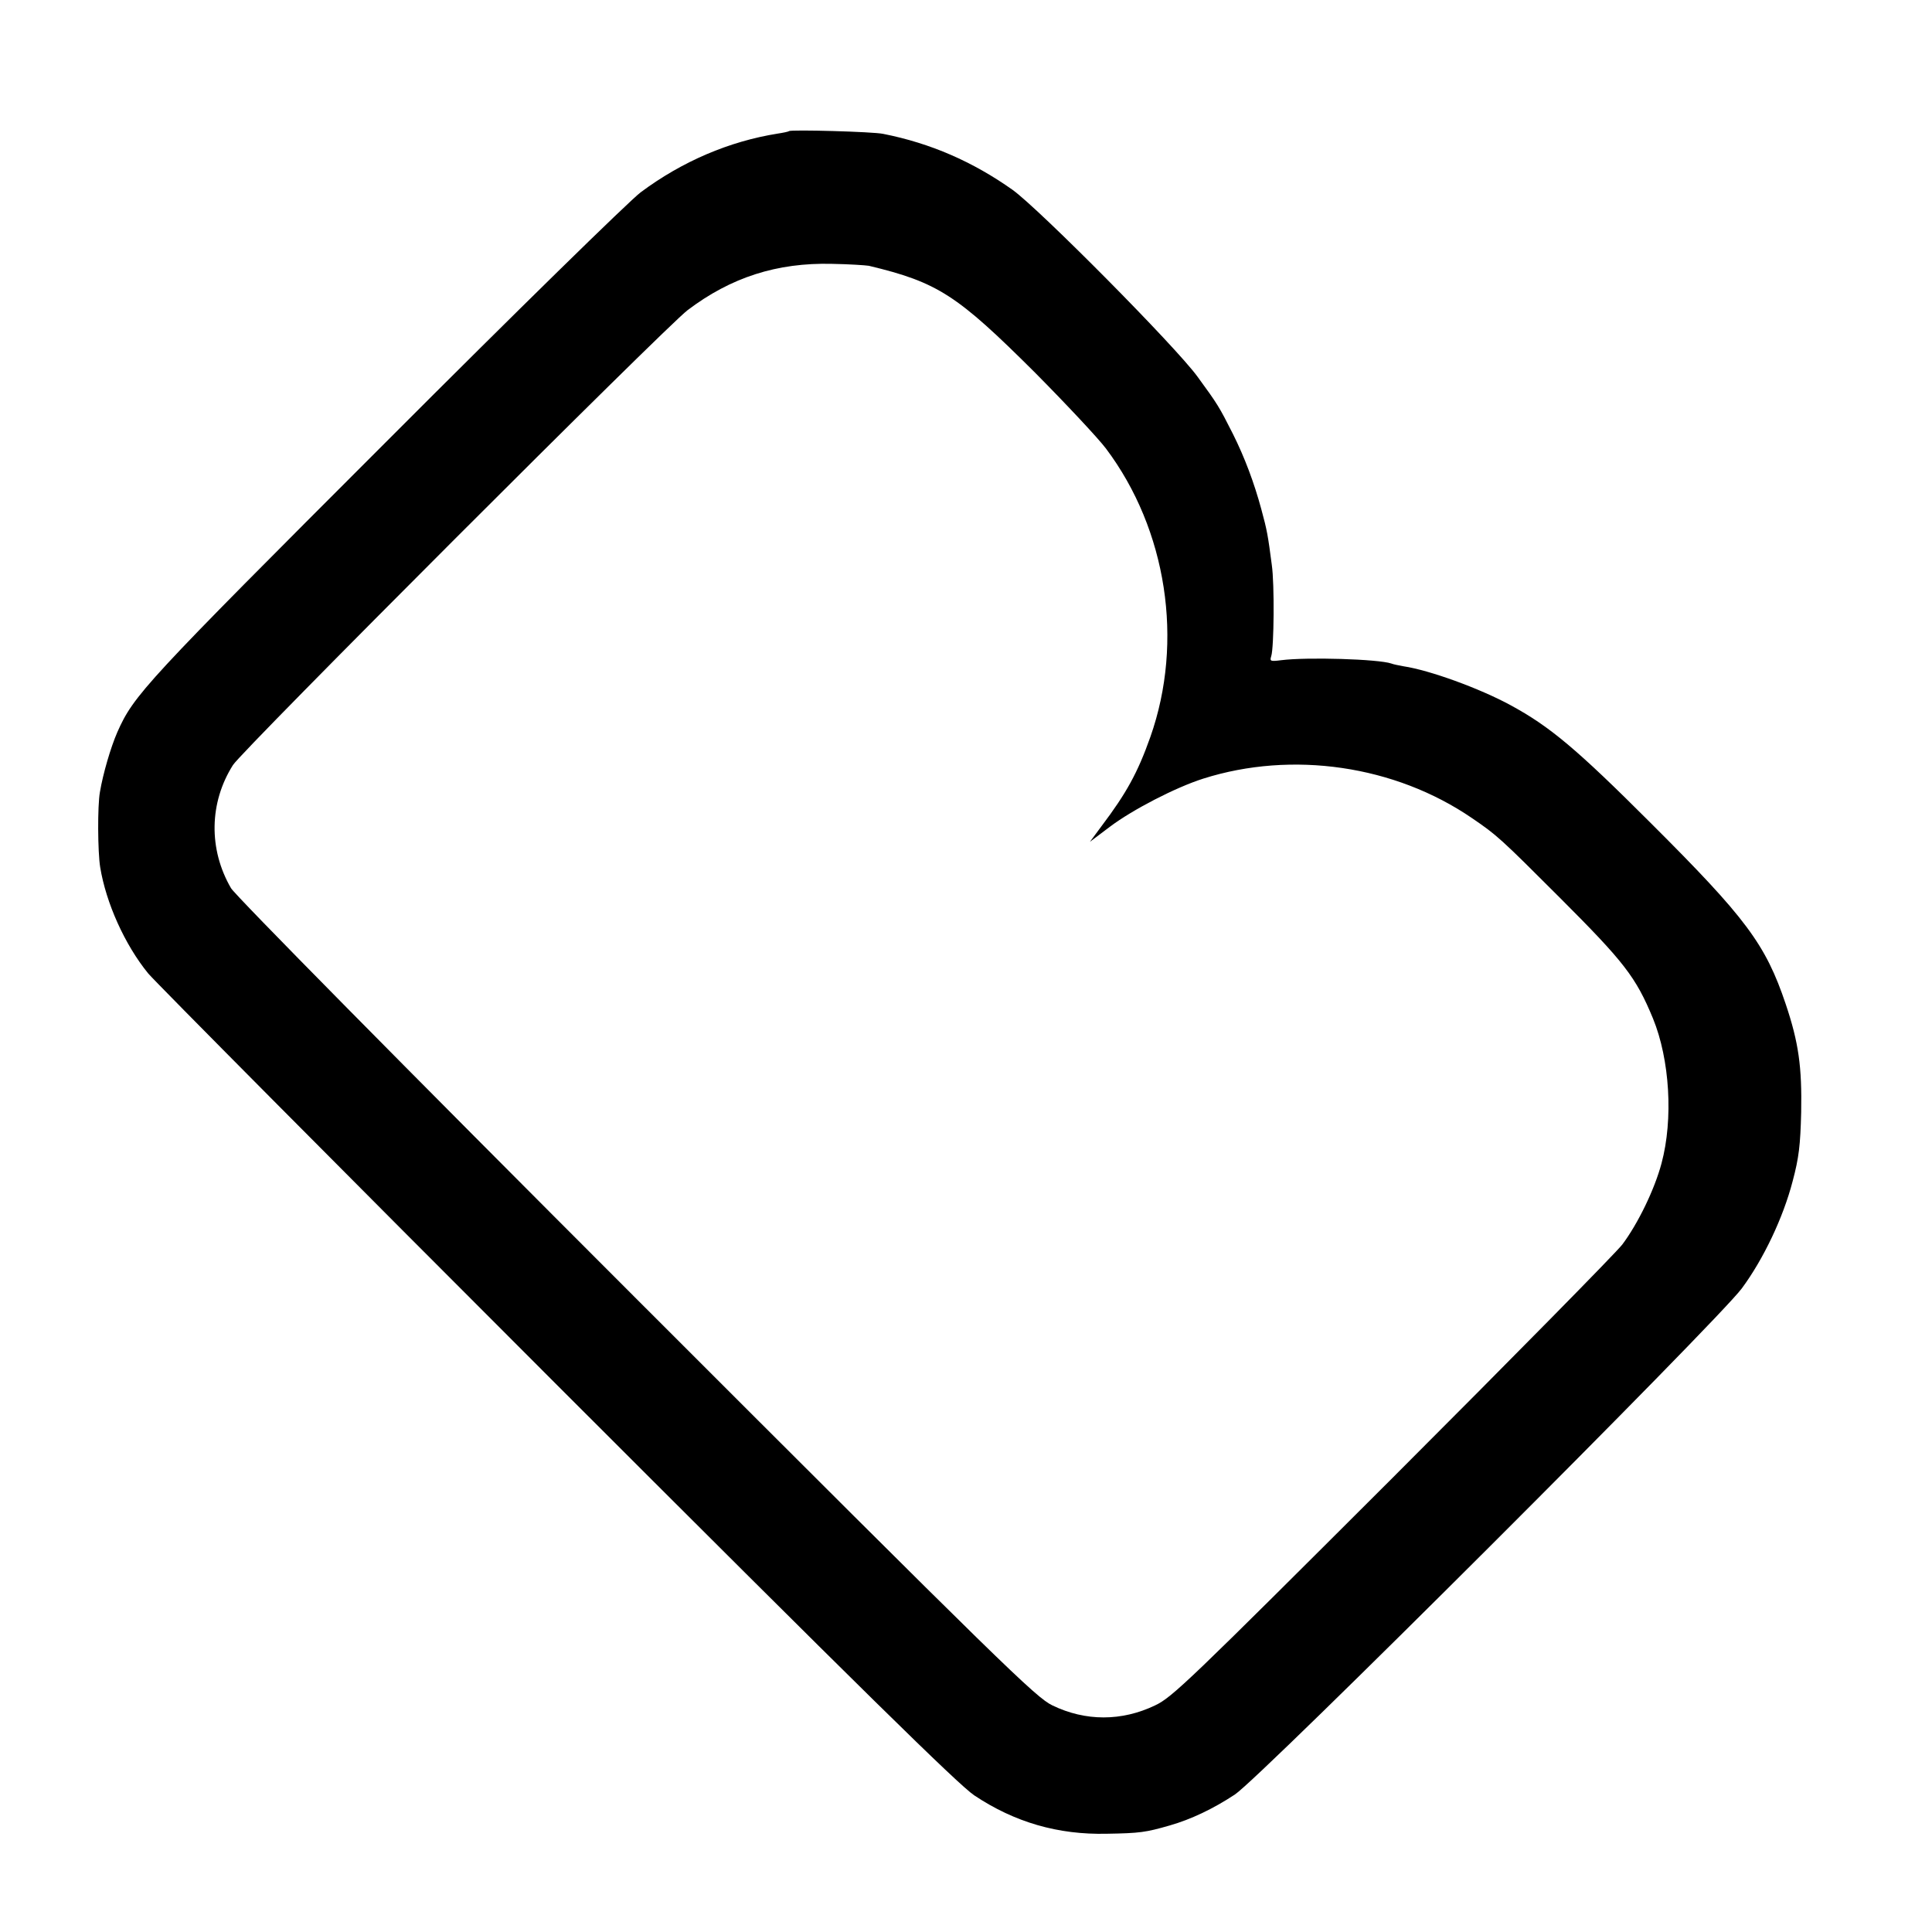
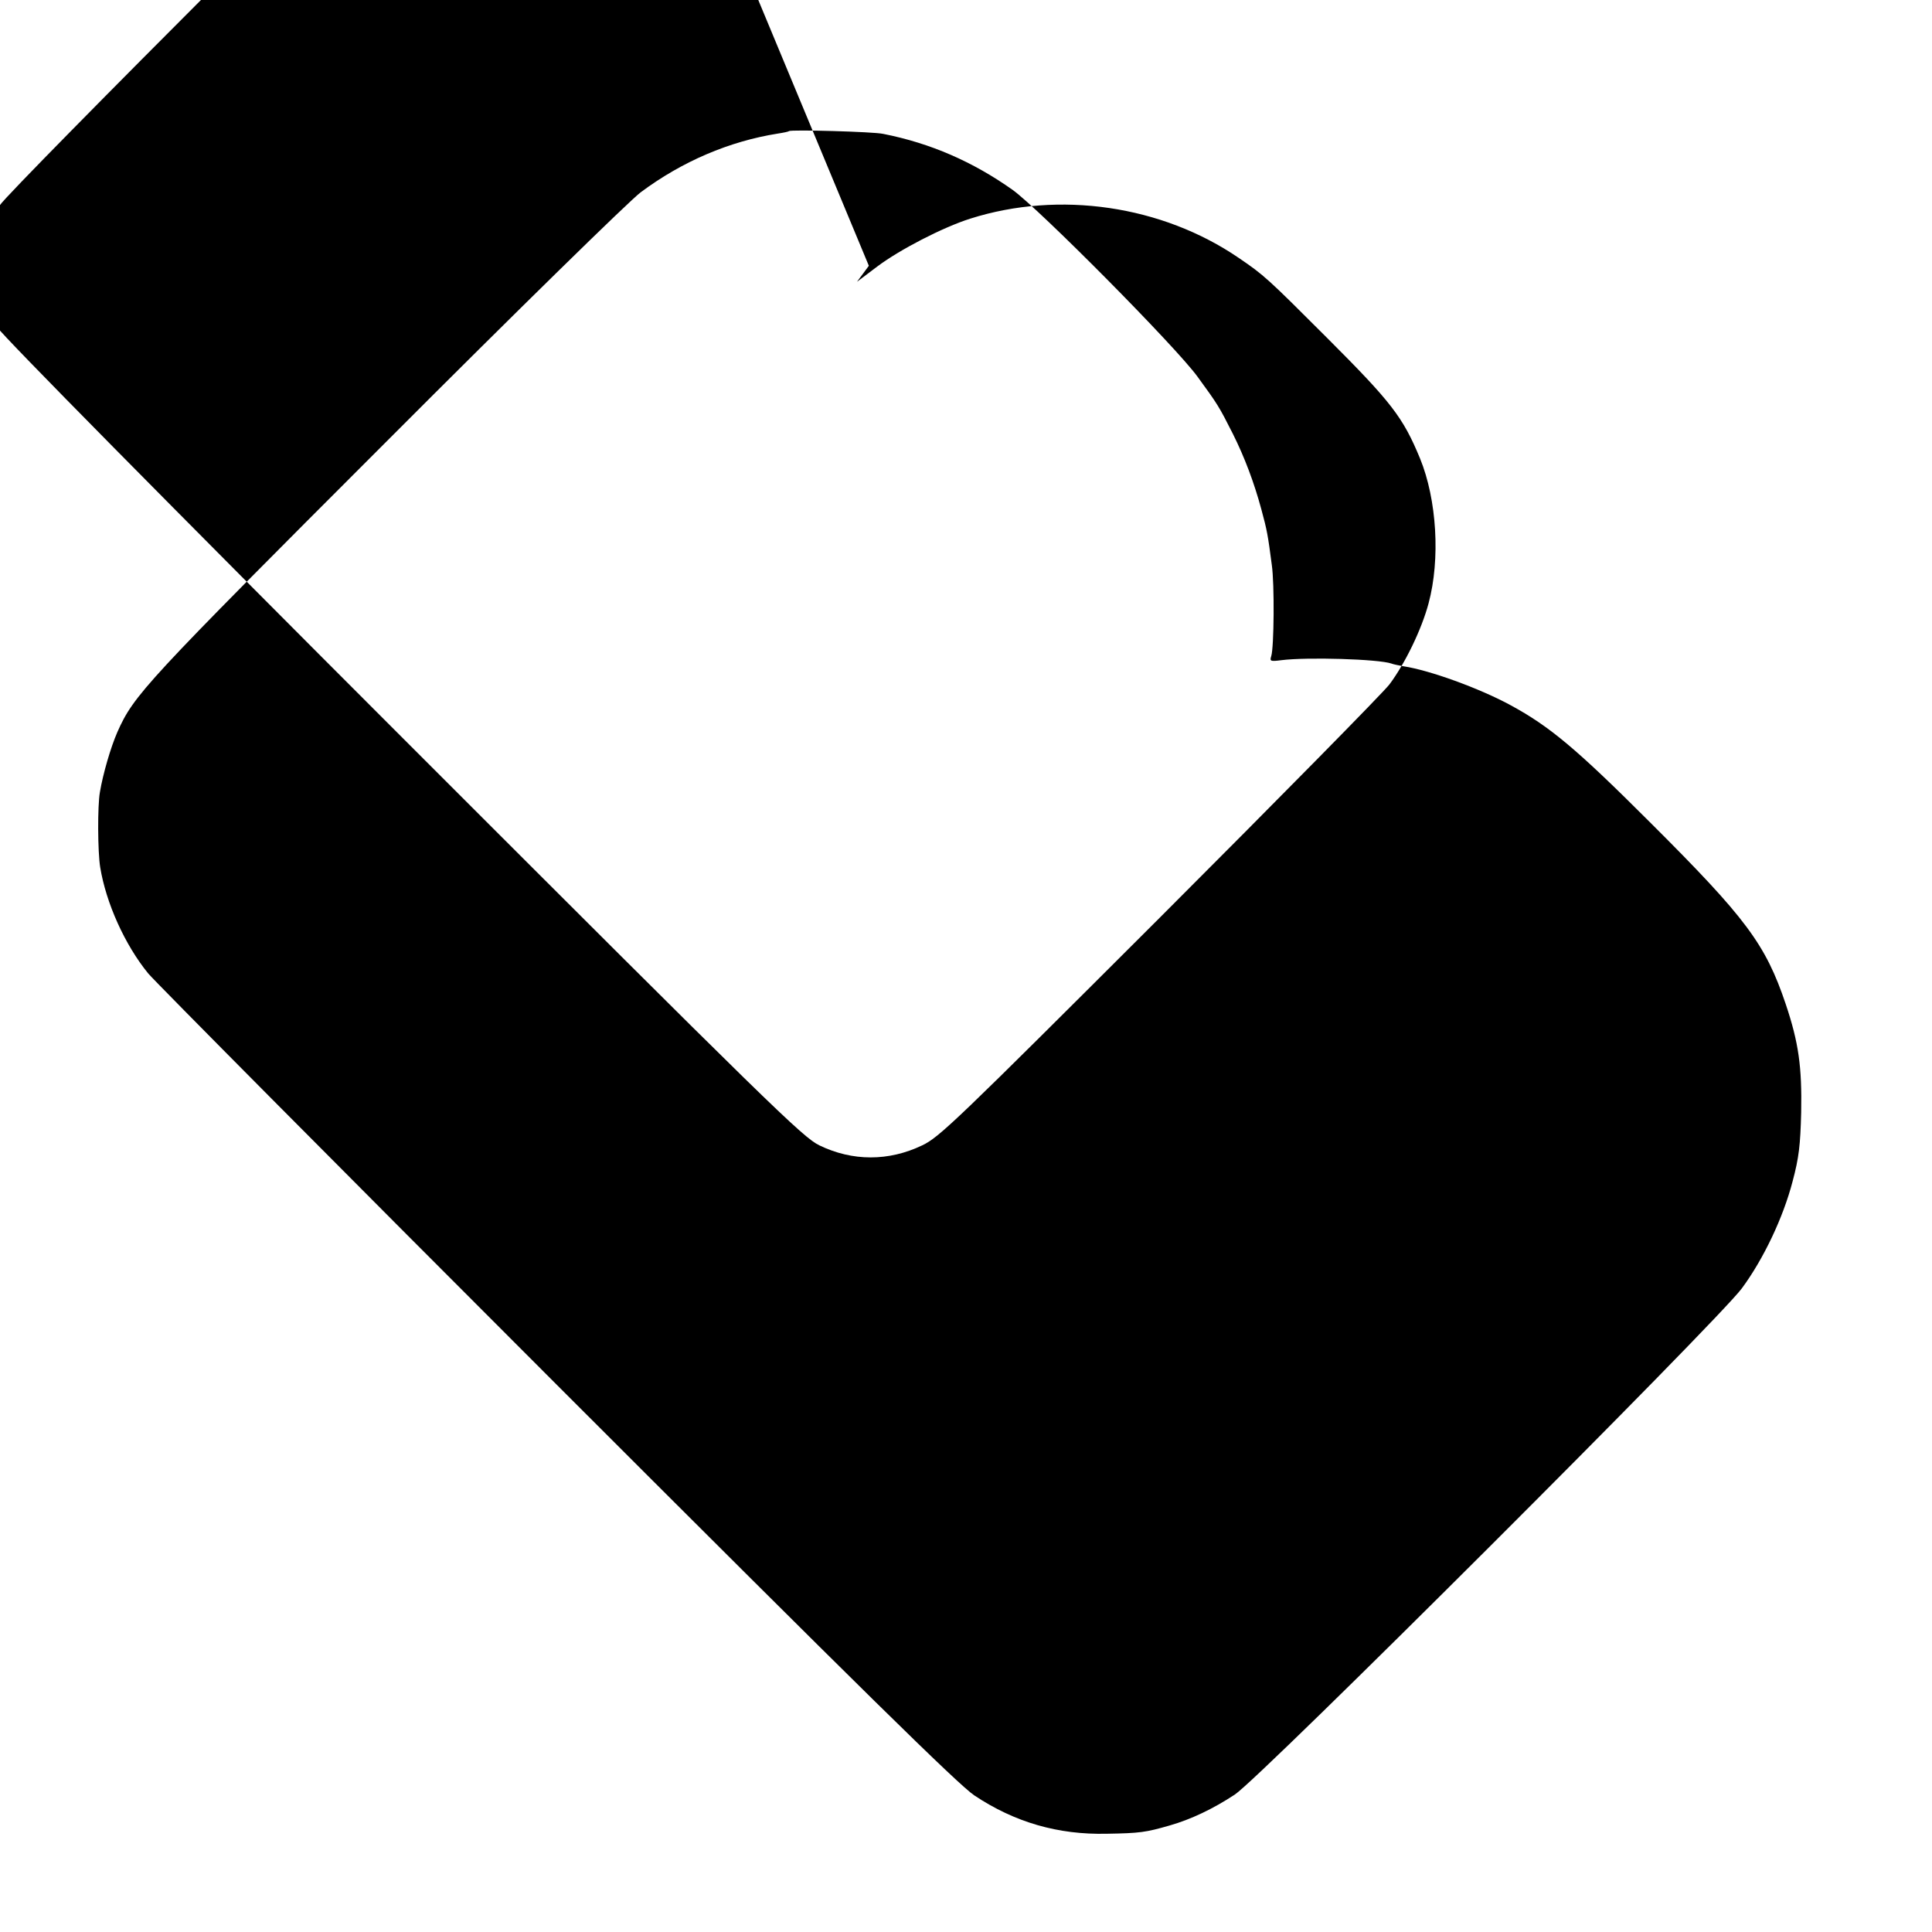
<svg xmlns="http://www.w3.org/2000/svg" version="1.0" width="700pt" height="700pt" viewBox="0 0 700 700" preserveAspectRatio="xMidYMid meet">
  <g transform="translate(0,700) scale(0.1,-0.1)" fill="#000000" stroke="none">
-     <path d="M2859 6525 c-2 -2 -21 -6 -41 -9 -176 -28 -347 -101 -497 -213 -41 -31 -448 -429 -925 -907 -874 -874 -911 -914 -971 -1049 -24 -55 -52 -151 -63 -217 -9 -50 -8 -217 1 -272 21 -129 89 -281 174 -385 25 -30 692 -702 1482 -1492 1104 -1104 1454 -1448 1511 -1486 147 -98 304 -143 480 -139 120 2 141 5 228 30 77 22 157 60 236 112 93 61 1748 1714 1837 1834 79 107 150 257 184 388 23 86 28 131 31 250 3 165 -9 252 -56 392 -73 217 -144 312 -489 656 -269 269 -366 350 -508 427 -112 61 -294 127 -388 141 -16 3 -37 7 -44 10 -47 16 -304 24 -399 12 -39 -5 -42 -4 -36 15 10 31 12 261 2 330 -14 107 -17 125 -38 202 -26 96 -60 187 -103 273 -50 99 -55 107 -128 207 -79 109 -573 607 -670 677 -144 102 -297 169 -469 203 -36 8 -335 16 -341 10z m289 -488 c250 -60 319 -105 602 -387 114 -115 229 -238 257 -275 221 -294 283 -699 161 -1045 -46 -130 -87 -204 -176 -322 l-43 -58 73 55 c81 61 237 142 338 174 322 102 694 48 973 -143 91 -62 103 -73 319 -289 233 -233 275 -287 337 -437 61 -149 74 -365 31 -525 -25 -94 -85 -218 -142 -294 -22 -29 -397 -410 -833 -846 -737 -736 -798 -795 -860 -824 -121 -58 -252 -58 -372 0 -60 29 -171 137 -1508 1474 -853 853 -1453 1461 -1468 1487 -82 141 -79 310 7 446 32 52 1569 1589 1647 1648 157 119 324 173 524 168 61 -1 120 -5 133 -7z" />
+     <path d="M2859 6525 c-2 -2 -21 -6 -41 -9 -176 -28 -347 -101 -497 -213 -41 -31 -448 -429 -925 -907 -874 -874 -911 -914 -971 -1049 -24 -55 -52 -151 -63 -217 -9 -50 -8 -217 1 -272 21 -129 89 -281 174 -385 25 -30 692 -702 1482 -1492 1104 -1104 1454 -1448 1511 -1486 147 -98 304 -143 480 -139 120 2 141 5 228 30 77 22 157 60 236 112 93 61 1748 1714 1837 1834 79 107 150 257 184 388 23 86 28 131 31 250 3 165 -9 252 -56 392 -73 217 -144 312 -489 656 -269 269 -366 350 -508 427 -112 61 -294 127 -388 141 -16 3 -37 7 -44 10 -47 16 -304 24 -399 12 -39 -5 -42 -4 -36 15 10 31 12 261 2 330 -14 107 -17 125 -38 202 -26 96 -60 187 -103 273 -50 99 -55 107 -128 207 -79 109 -573 607 -670 677 -144 102 -297 169 -469 203 -36 8 -335 16 -341 10z m289 -488 l-43 -58 73 55 c81 61 237 142 338 174 322 102 694 48 973 -143 91 -62 103 -73 319 -289 233 -233 275 -287 337 -437 61 -149 74 -365 31 -525 -25 -94 -85 -218 -142 -294 -22 -29 -397 -410 -833 -846 -737 -736 -798 -795 -860 -824 -121 -58 -252 -58 -372 0 -60 29 -171 137 -1508 1474 -853 853 -1453 1461 -1468 1487 -82 141 -79 310 7 446 32 52 1569 1589 1647 1648 157 119 324 173 524 168 61 -1 120 -5 133 -7z" />
  </g>
</svg>